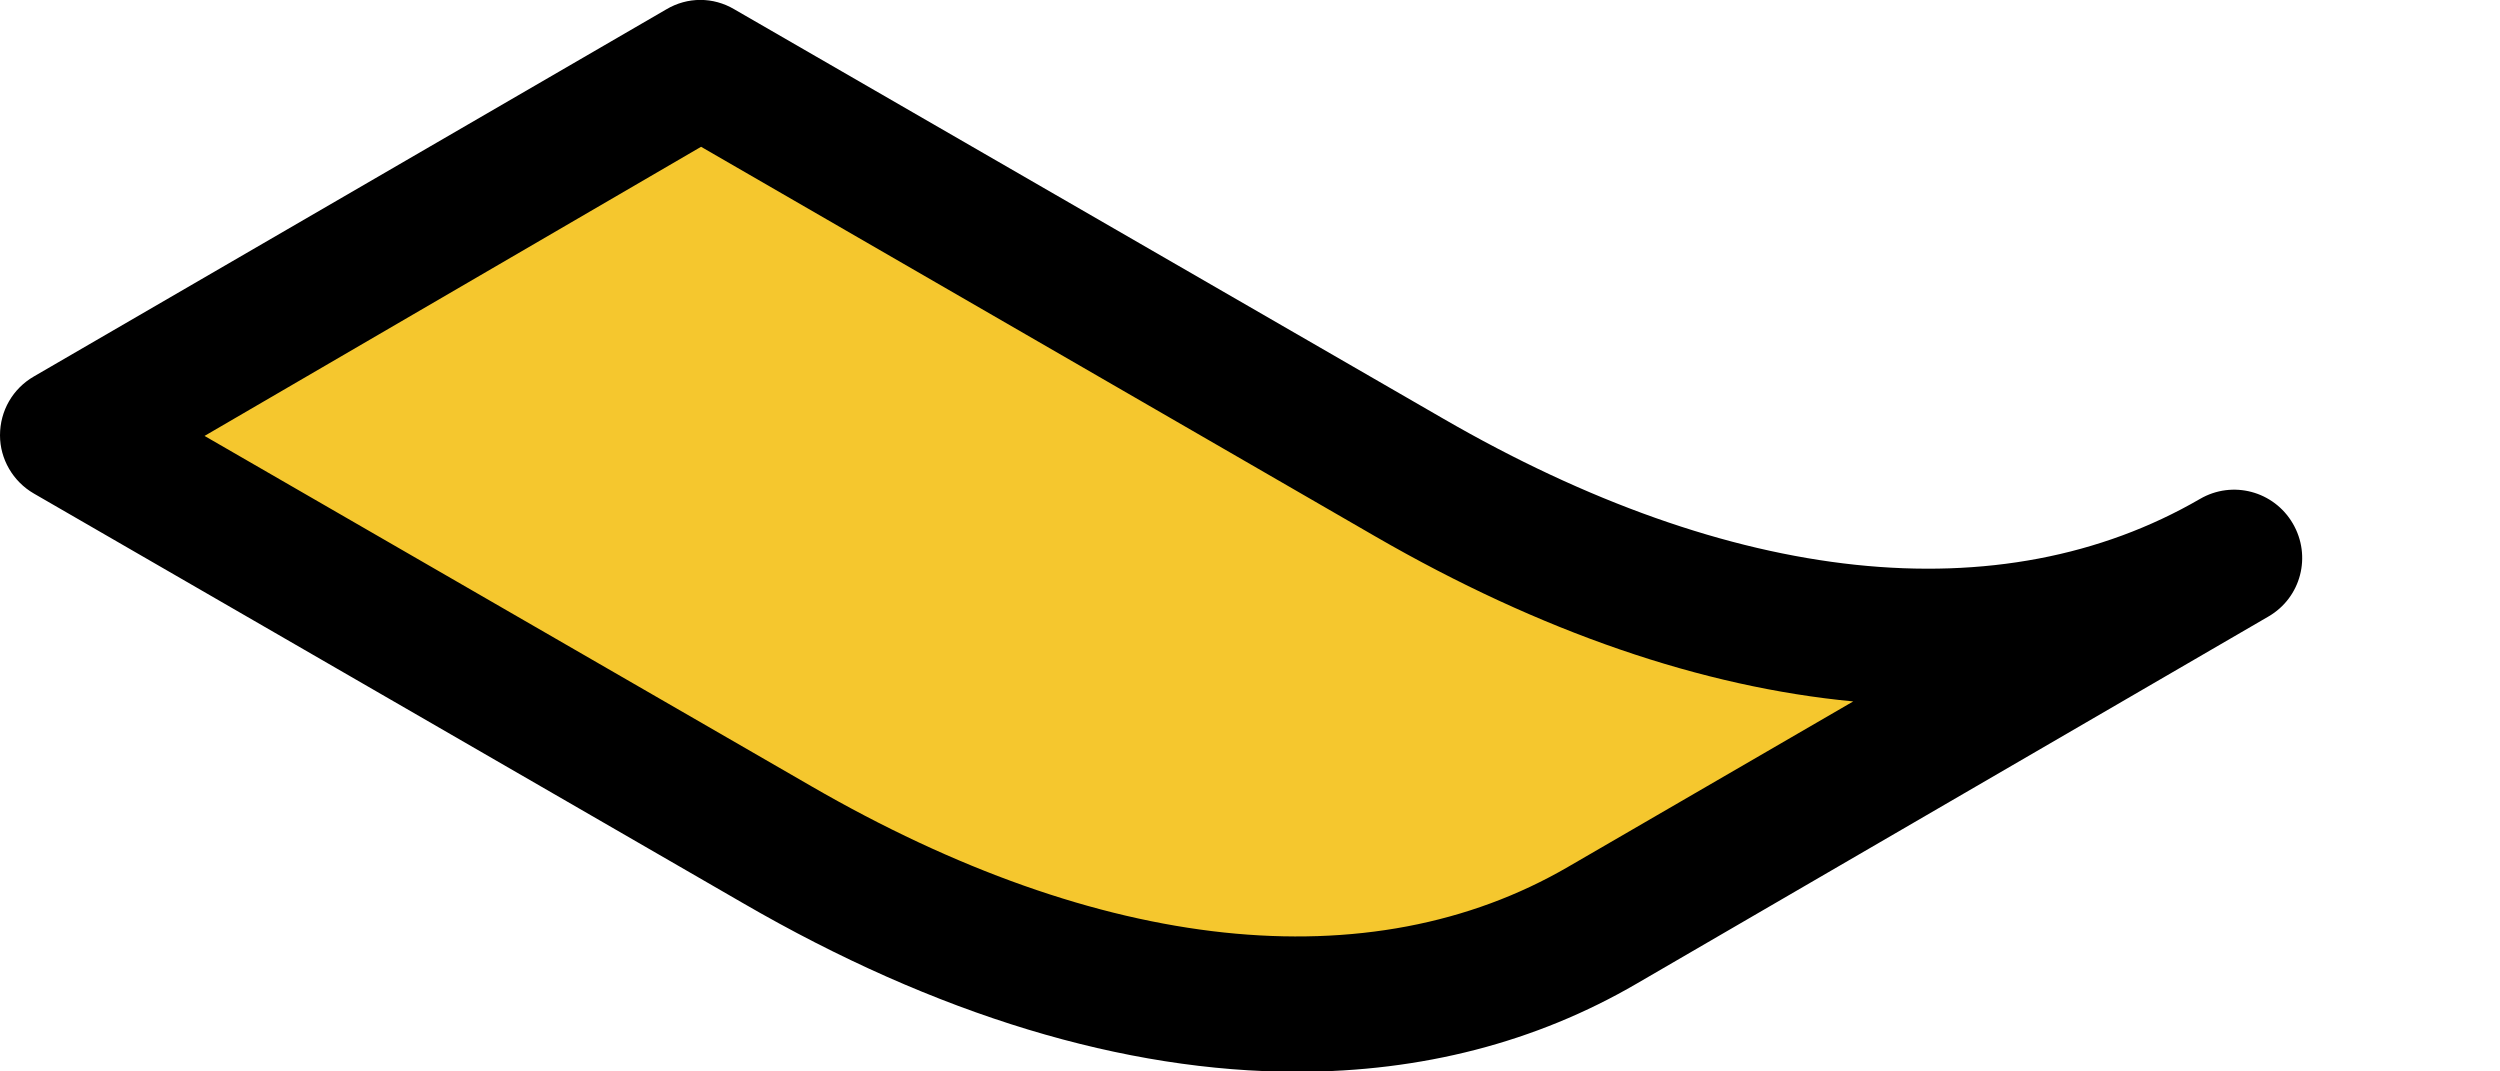
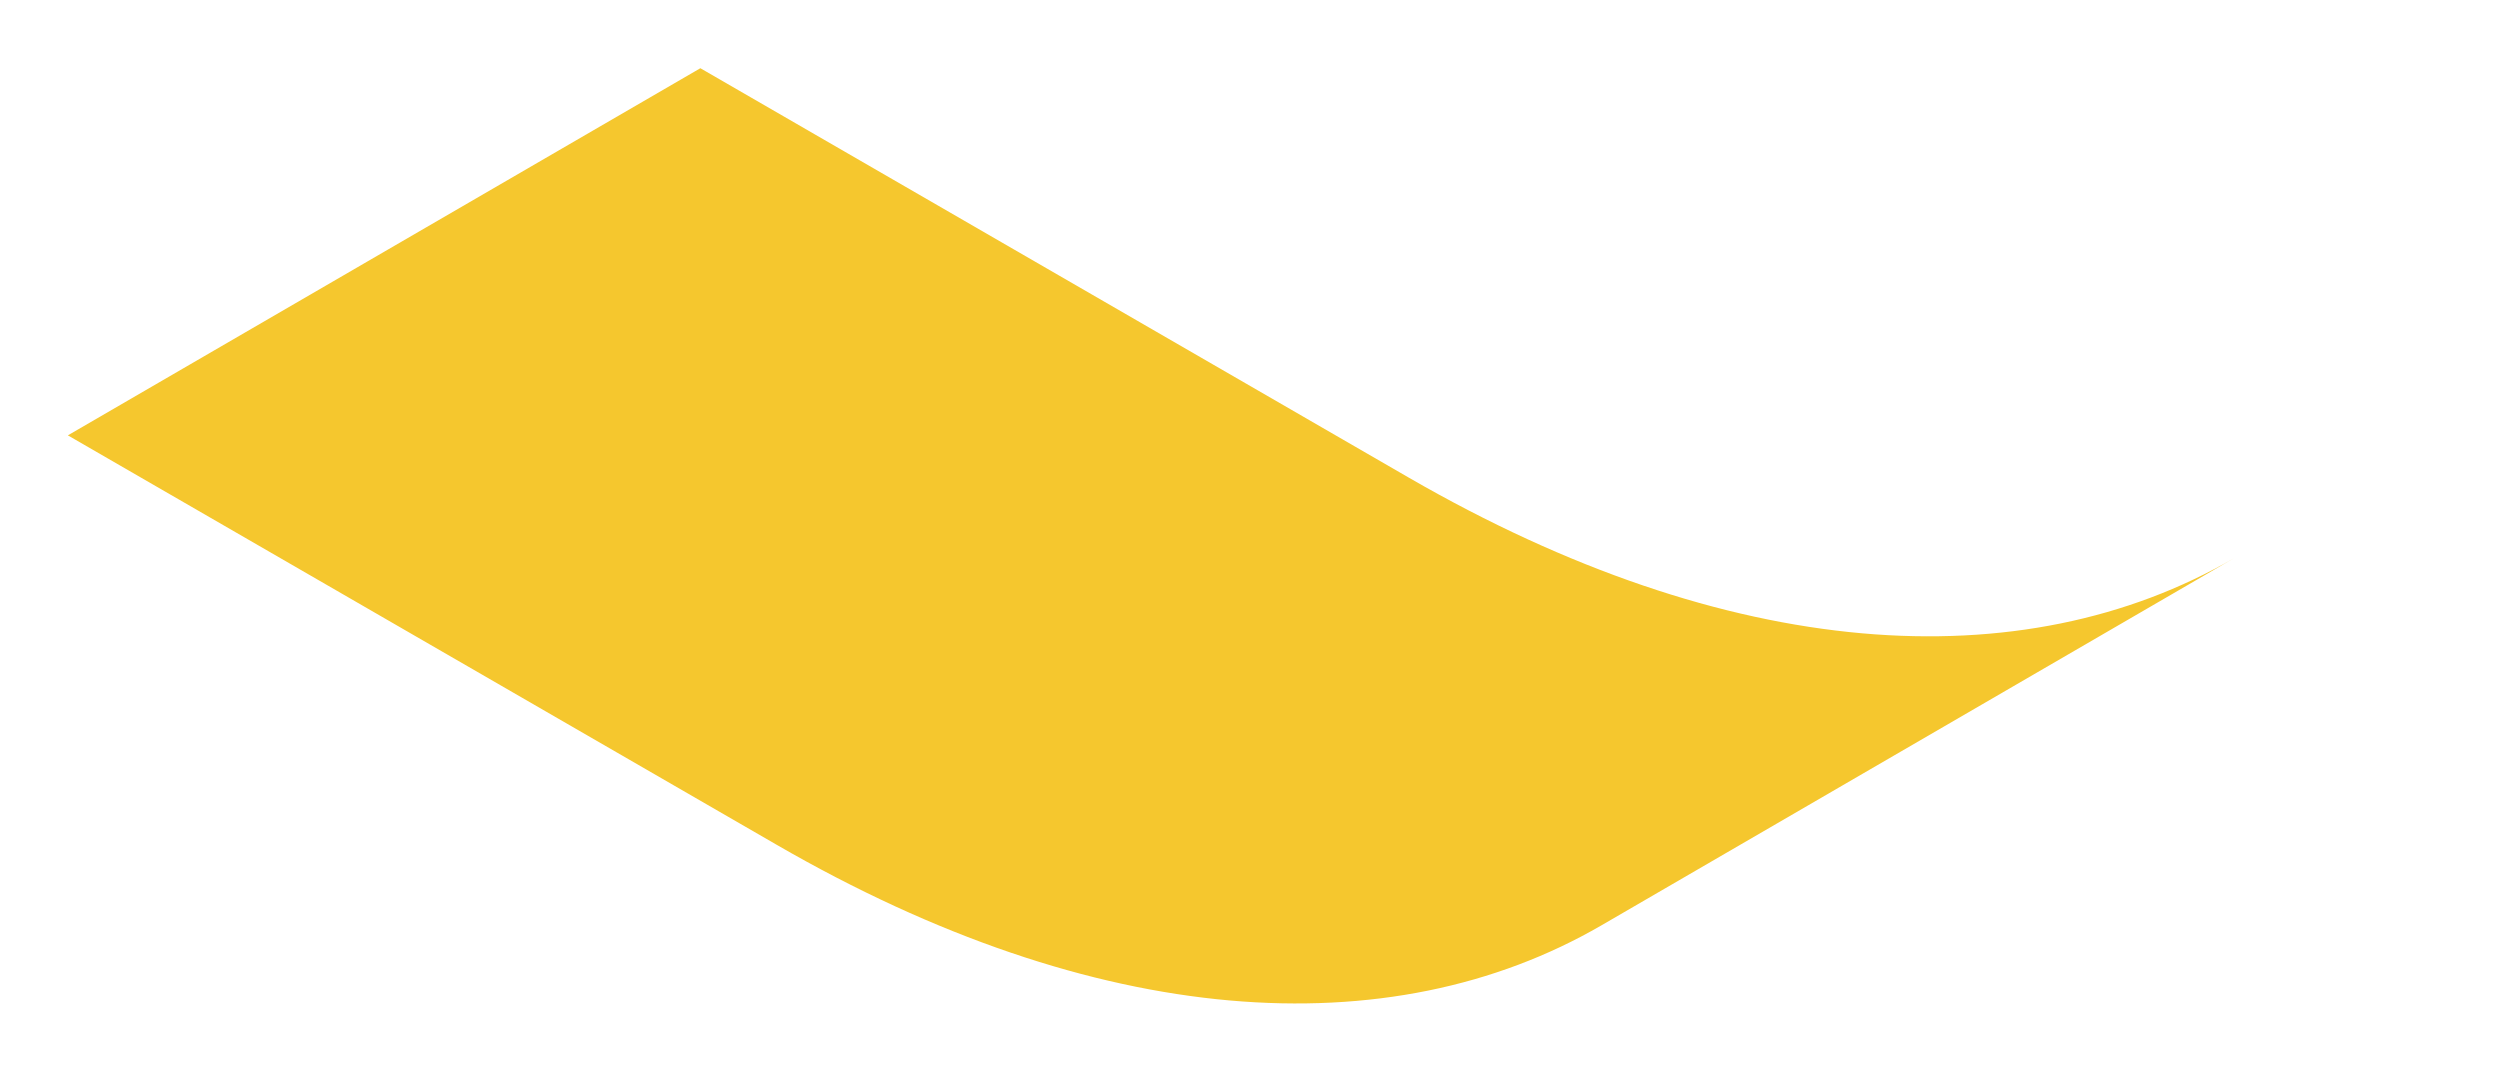
<svg xmlns="http://www.w3.org/2000/svg" fill="none" height="100%" overflow="visible" preserveAspectRatio="none" style="display: block;" viewBox="0 0 7 3" width="100%">
  <g id="Group">
    <path d="M1.961 0.191L3.944 1.337C4.841 1.855 5.662 1.907 6.255 1.563L4.484 2.591C3.891 2.935 3.07 2.883 2.174 2.365L0.19 1.219L1.961 0.191Z" fill="#F5C72E" id="Vector" />
-     <path d="M3.631 3.001C3.15 3.001 2.622 2.843 2.079 2.528L0.095 1.382C0.036 1.348 0 1.285 0 1.219C0 1.15 0.036 1.088 0.095 1.054L1.866 0.026C1.925 -0.009 1.997 -0.009 2.056 0.026L4.039 1.171C4.851 1.641 5.603 1.72 6.16 1.397C6.251 1.344 6.367 1.375 6.42 1.466C6.473 1.557 6.443 1.673 6.352 1.726L4.583 2.754C4.3 2.919 3.979 3.001 3.633 3.001H3.631ZM0.57 1.219L2.271 2.201C3.082 2.67 3.836 2.75 4.391 2.427L5.189 1.964C4.767 1.924 4.315 1.77 3.851 1.502L1.963 0.411L0.572 1.221L0.57 1.219Z" fill="black" id="Vector_2" />
  </g>
</svg>